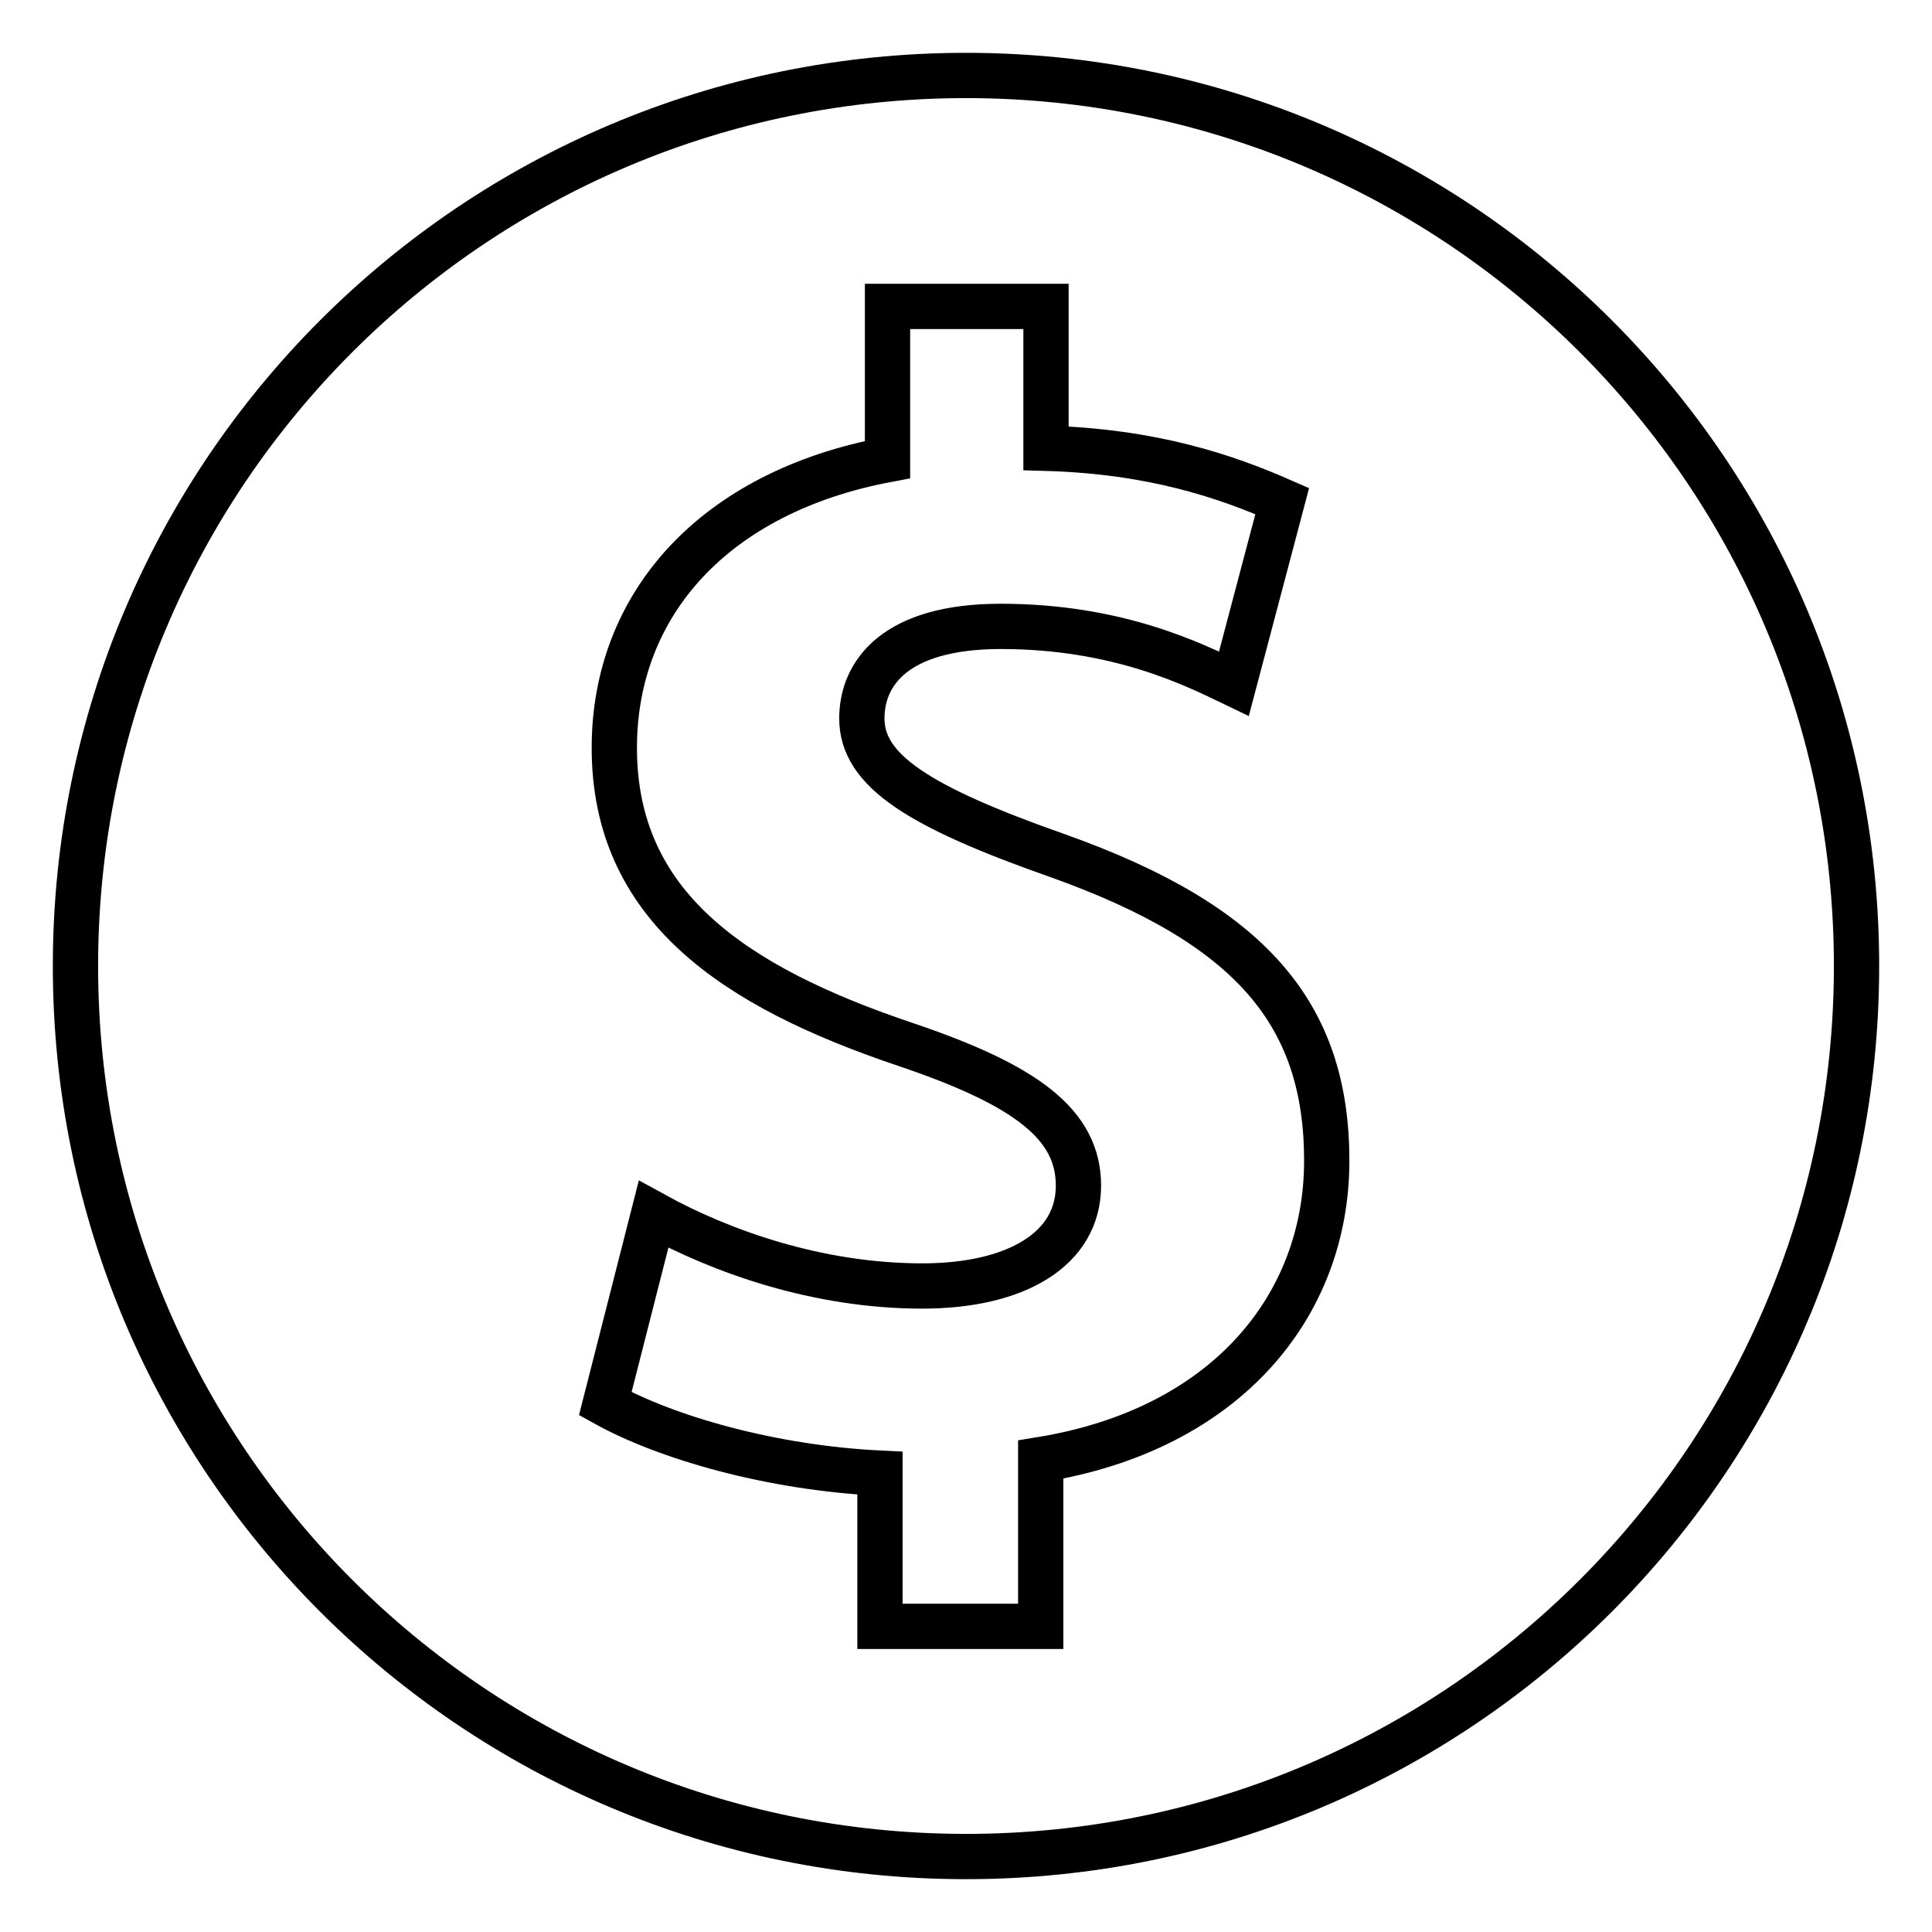
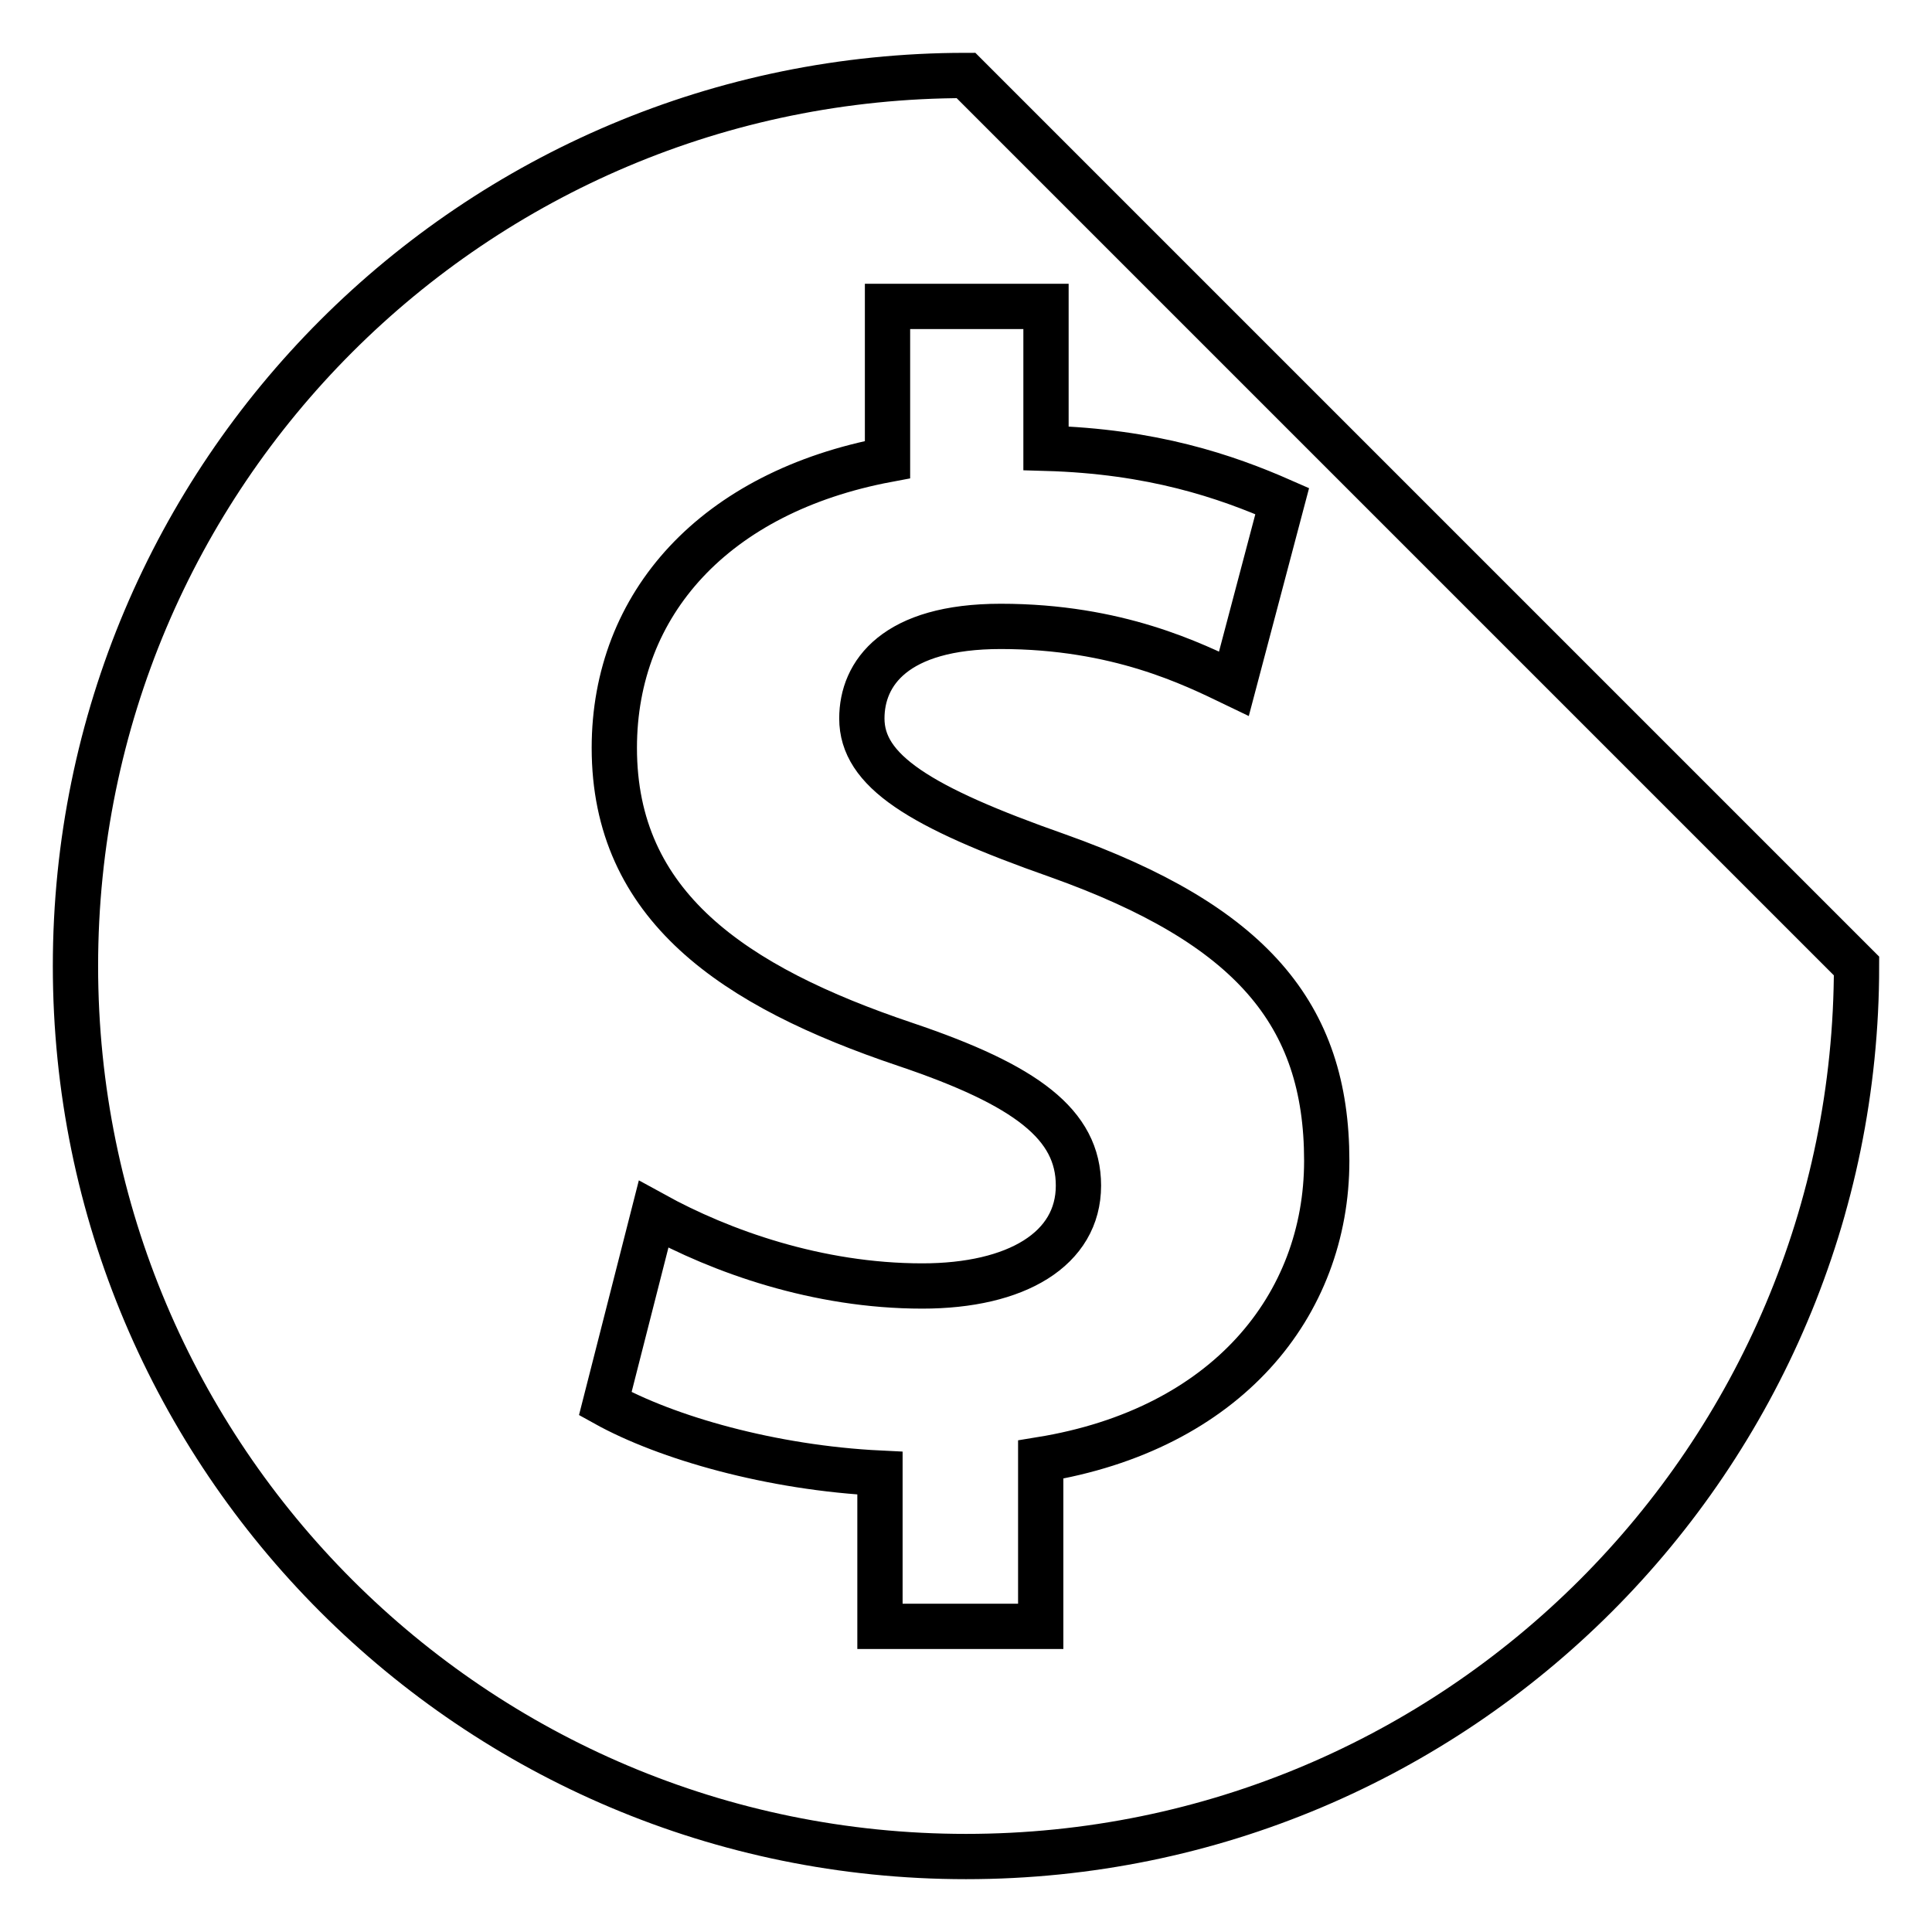
<svg xmlns="http://www.w3.org/2000/svg" version="1.1" x="0px" y="0px" viewBox="0 0 256 256" enable-background="new 0 0 256 256" xml:space="preserve">
  <g>
-     <path stroke-width="6" fill-opacity="0" stroke="#000000" d="M128,10C62.8,10,10,62.8,10,128c0,65.2,52.8,118,118,118c65.2,0,118-52.8,118-118S193.2,10,128,10z  M137.9,193.4v22.1h-21.3v-20.3c-14.4-0.7-28.3-4.7-36.4-9.2l6.4-25.1c8.9,4.9,21.7,9.5,35.6,9.5c12.5,0,20.7-4.9,20.7-13.3 c0-8.1-6.9-13.3-22.9-18.7c-22.9-7.7-38.6-18.4-38.6-39.3c0-19.1,13.3-33.9,36.2-38.2V40.6h21v18.8c14.1,0.4,23.8,3.7,31.3,7 l-6.4,24.2c-5.4-2.6-15.4-7.6-30.9-7.6c-14,0-18.4,6.2-18.4,12.2c0,6.9,7.5,11.7,26,18.2c25.5,9.1,35.6,20.9,35.6,40.4 C175.8,173,162.5,189.4,137.9,193.4L137.9,193.4z" />
+     <path stroke-width="6" fill-opacity="0" stroke="#000000" d="M128,10C62.8,10,10,62.8,10,128c0,65.2,52.8,118,118,118c65.2,0,118-52.8,118-118z  M137.9,193.4v22.1h-21.3v-20.3c-14.4-0.7-28.3-4.7-36.4-9.2l6.4-25.1c8.9,4.9,21.7,9.5,35.6,9.5c12.5,0,20.7-4.9,20.7-13.3 c0-8.1-6.9-13.3-22.9-18.7c-22.9-7.7-38.6-18.4-38.6-39.3c0-19.1,13.3-33.9,36.2-38.2V40.6h21v18.8c14.1,0.4,23.8,3.7,31.3,7 l-6.4,24.2c-5.4-2.6-15.4-7.6-30.9-7.6c-14,0-18.4,6.2-18.4,12.2c0,6.9,7.5,11.7,26,18.2c25.5,9.1,35.6,20.9,35.6,40.4 C175.8,173,162.5,189.4,137.9,193.4L137.9,193.4z" />
  </g>
</svg>